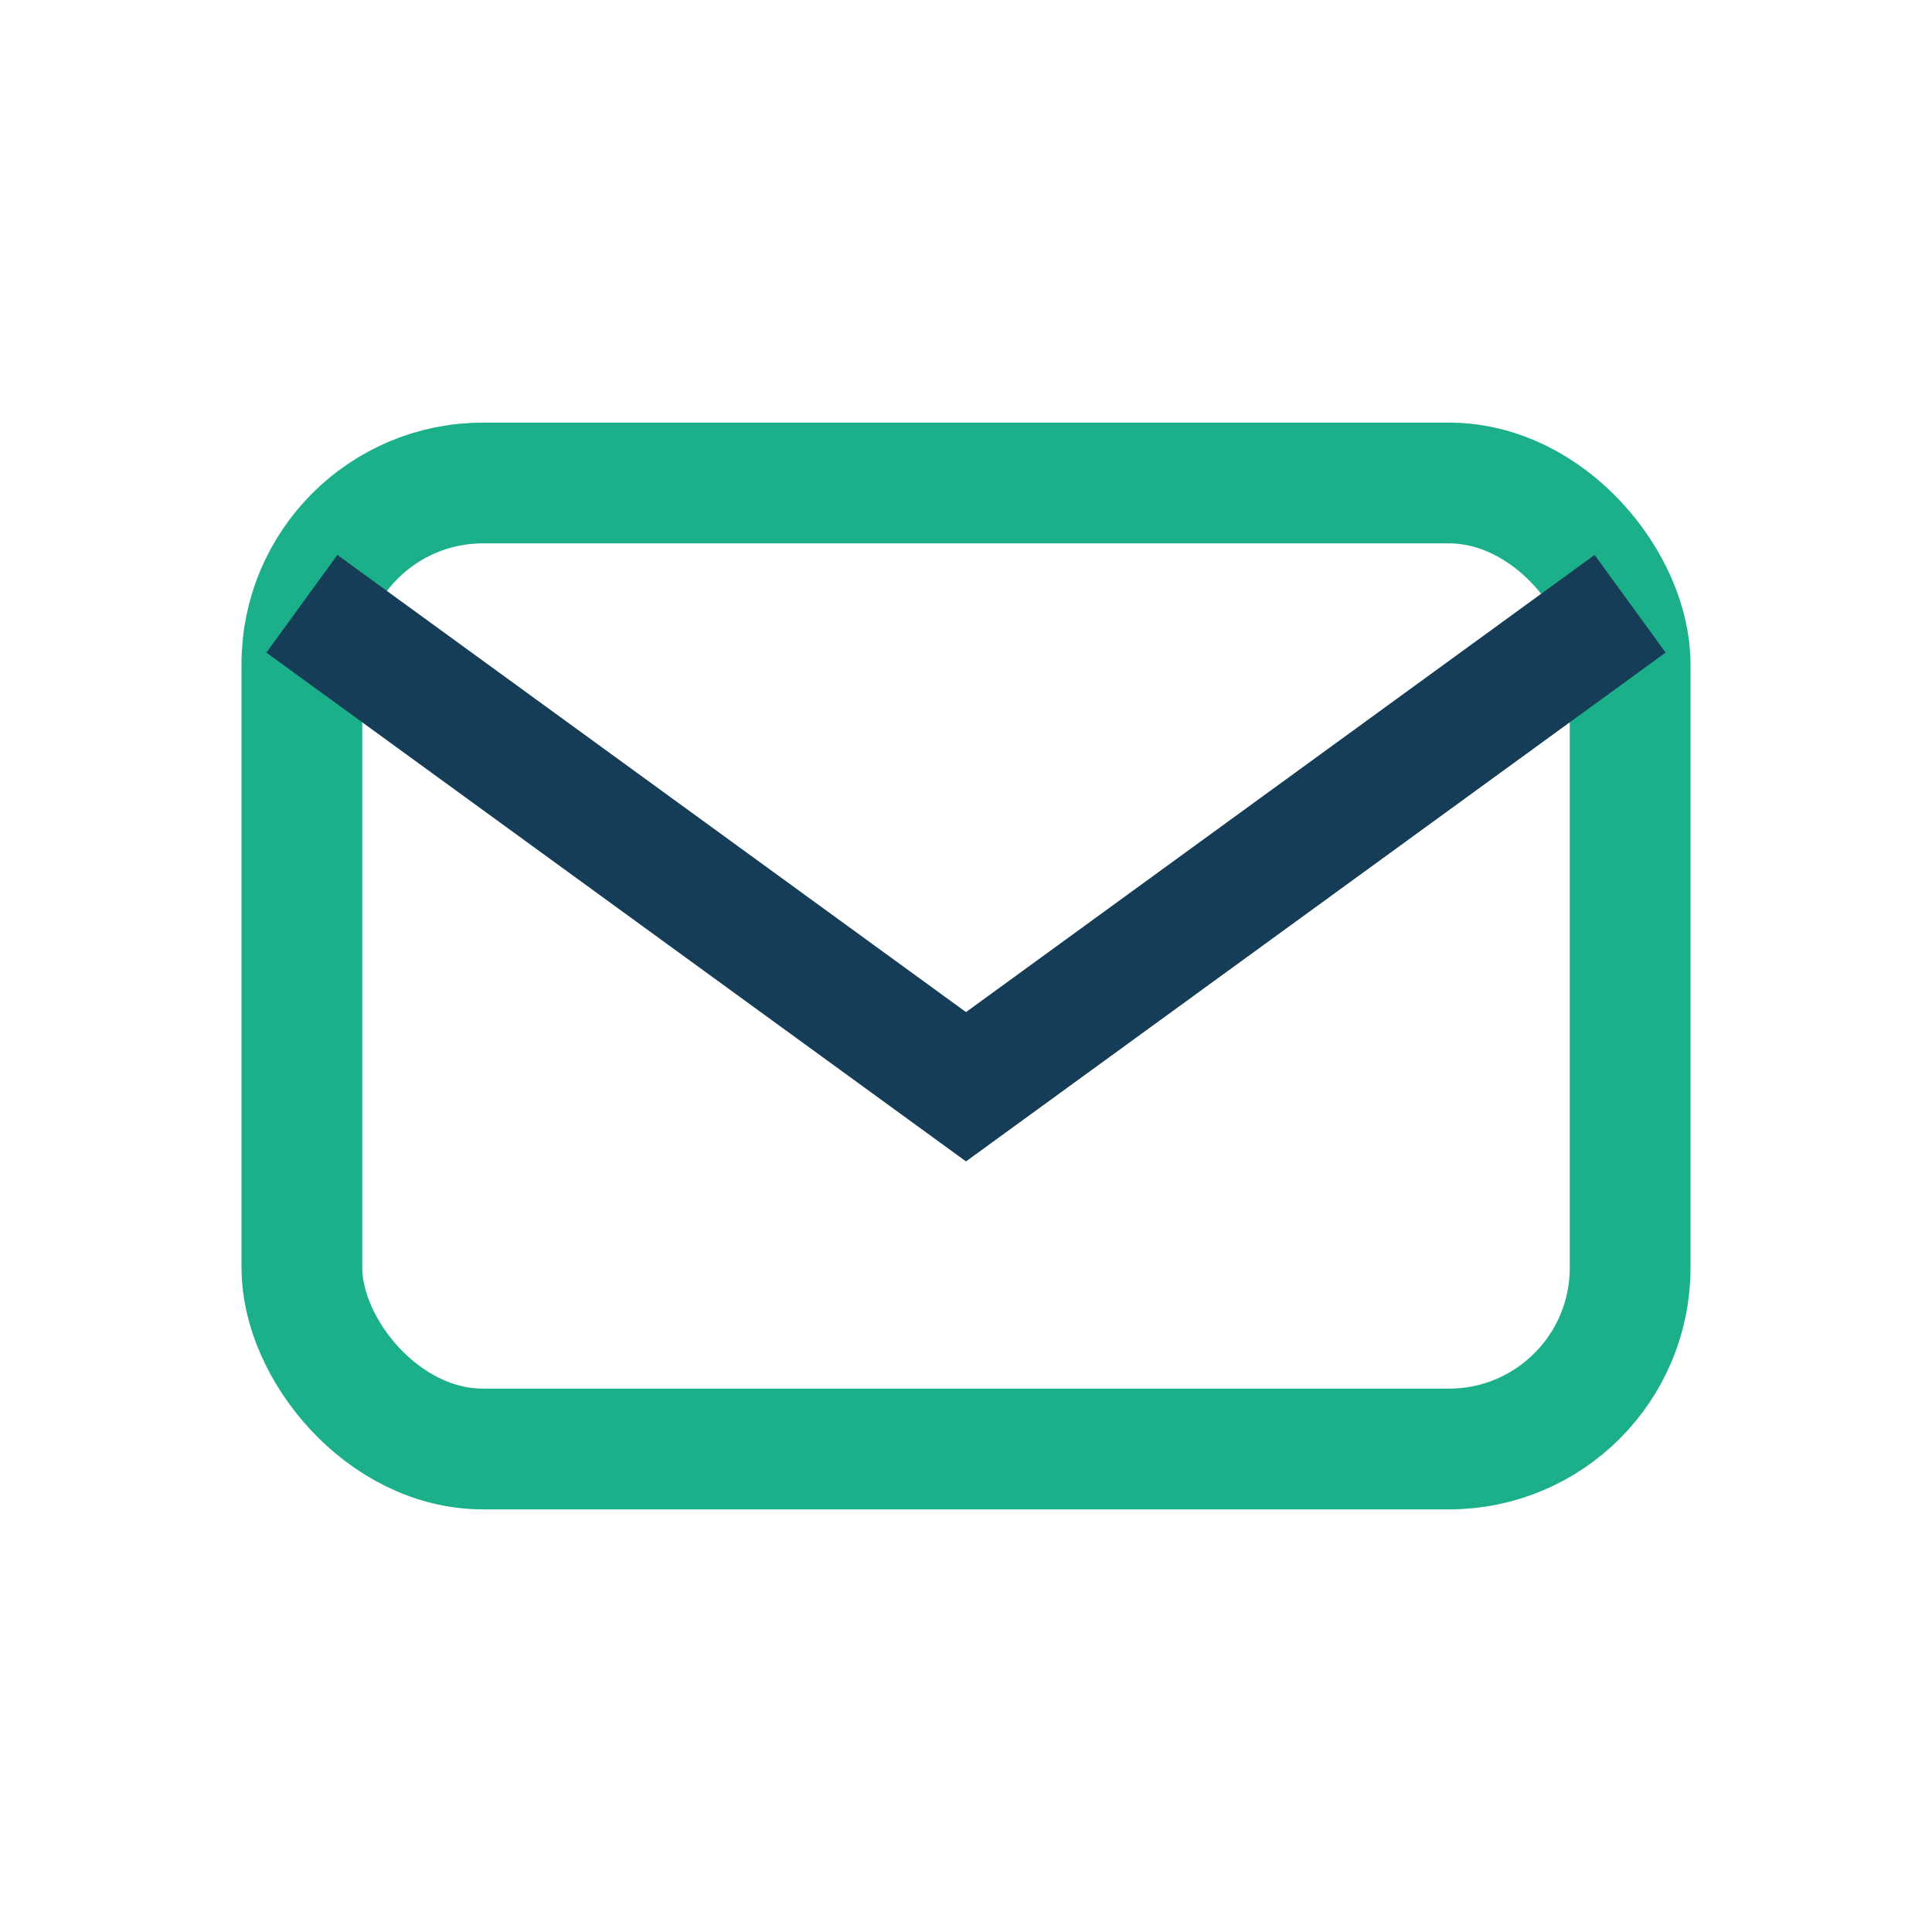
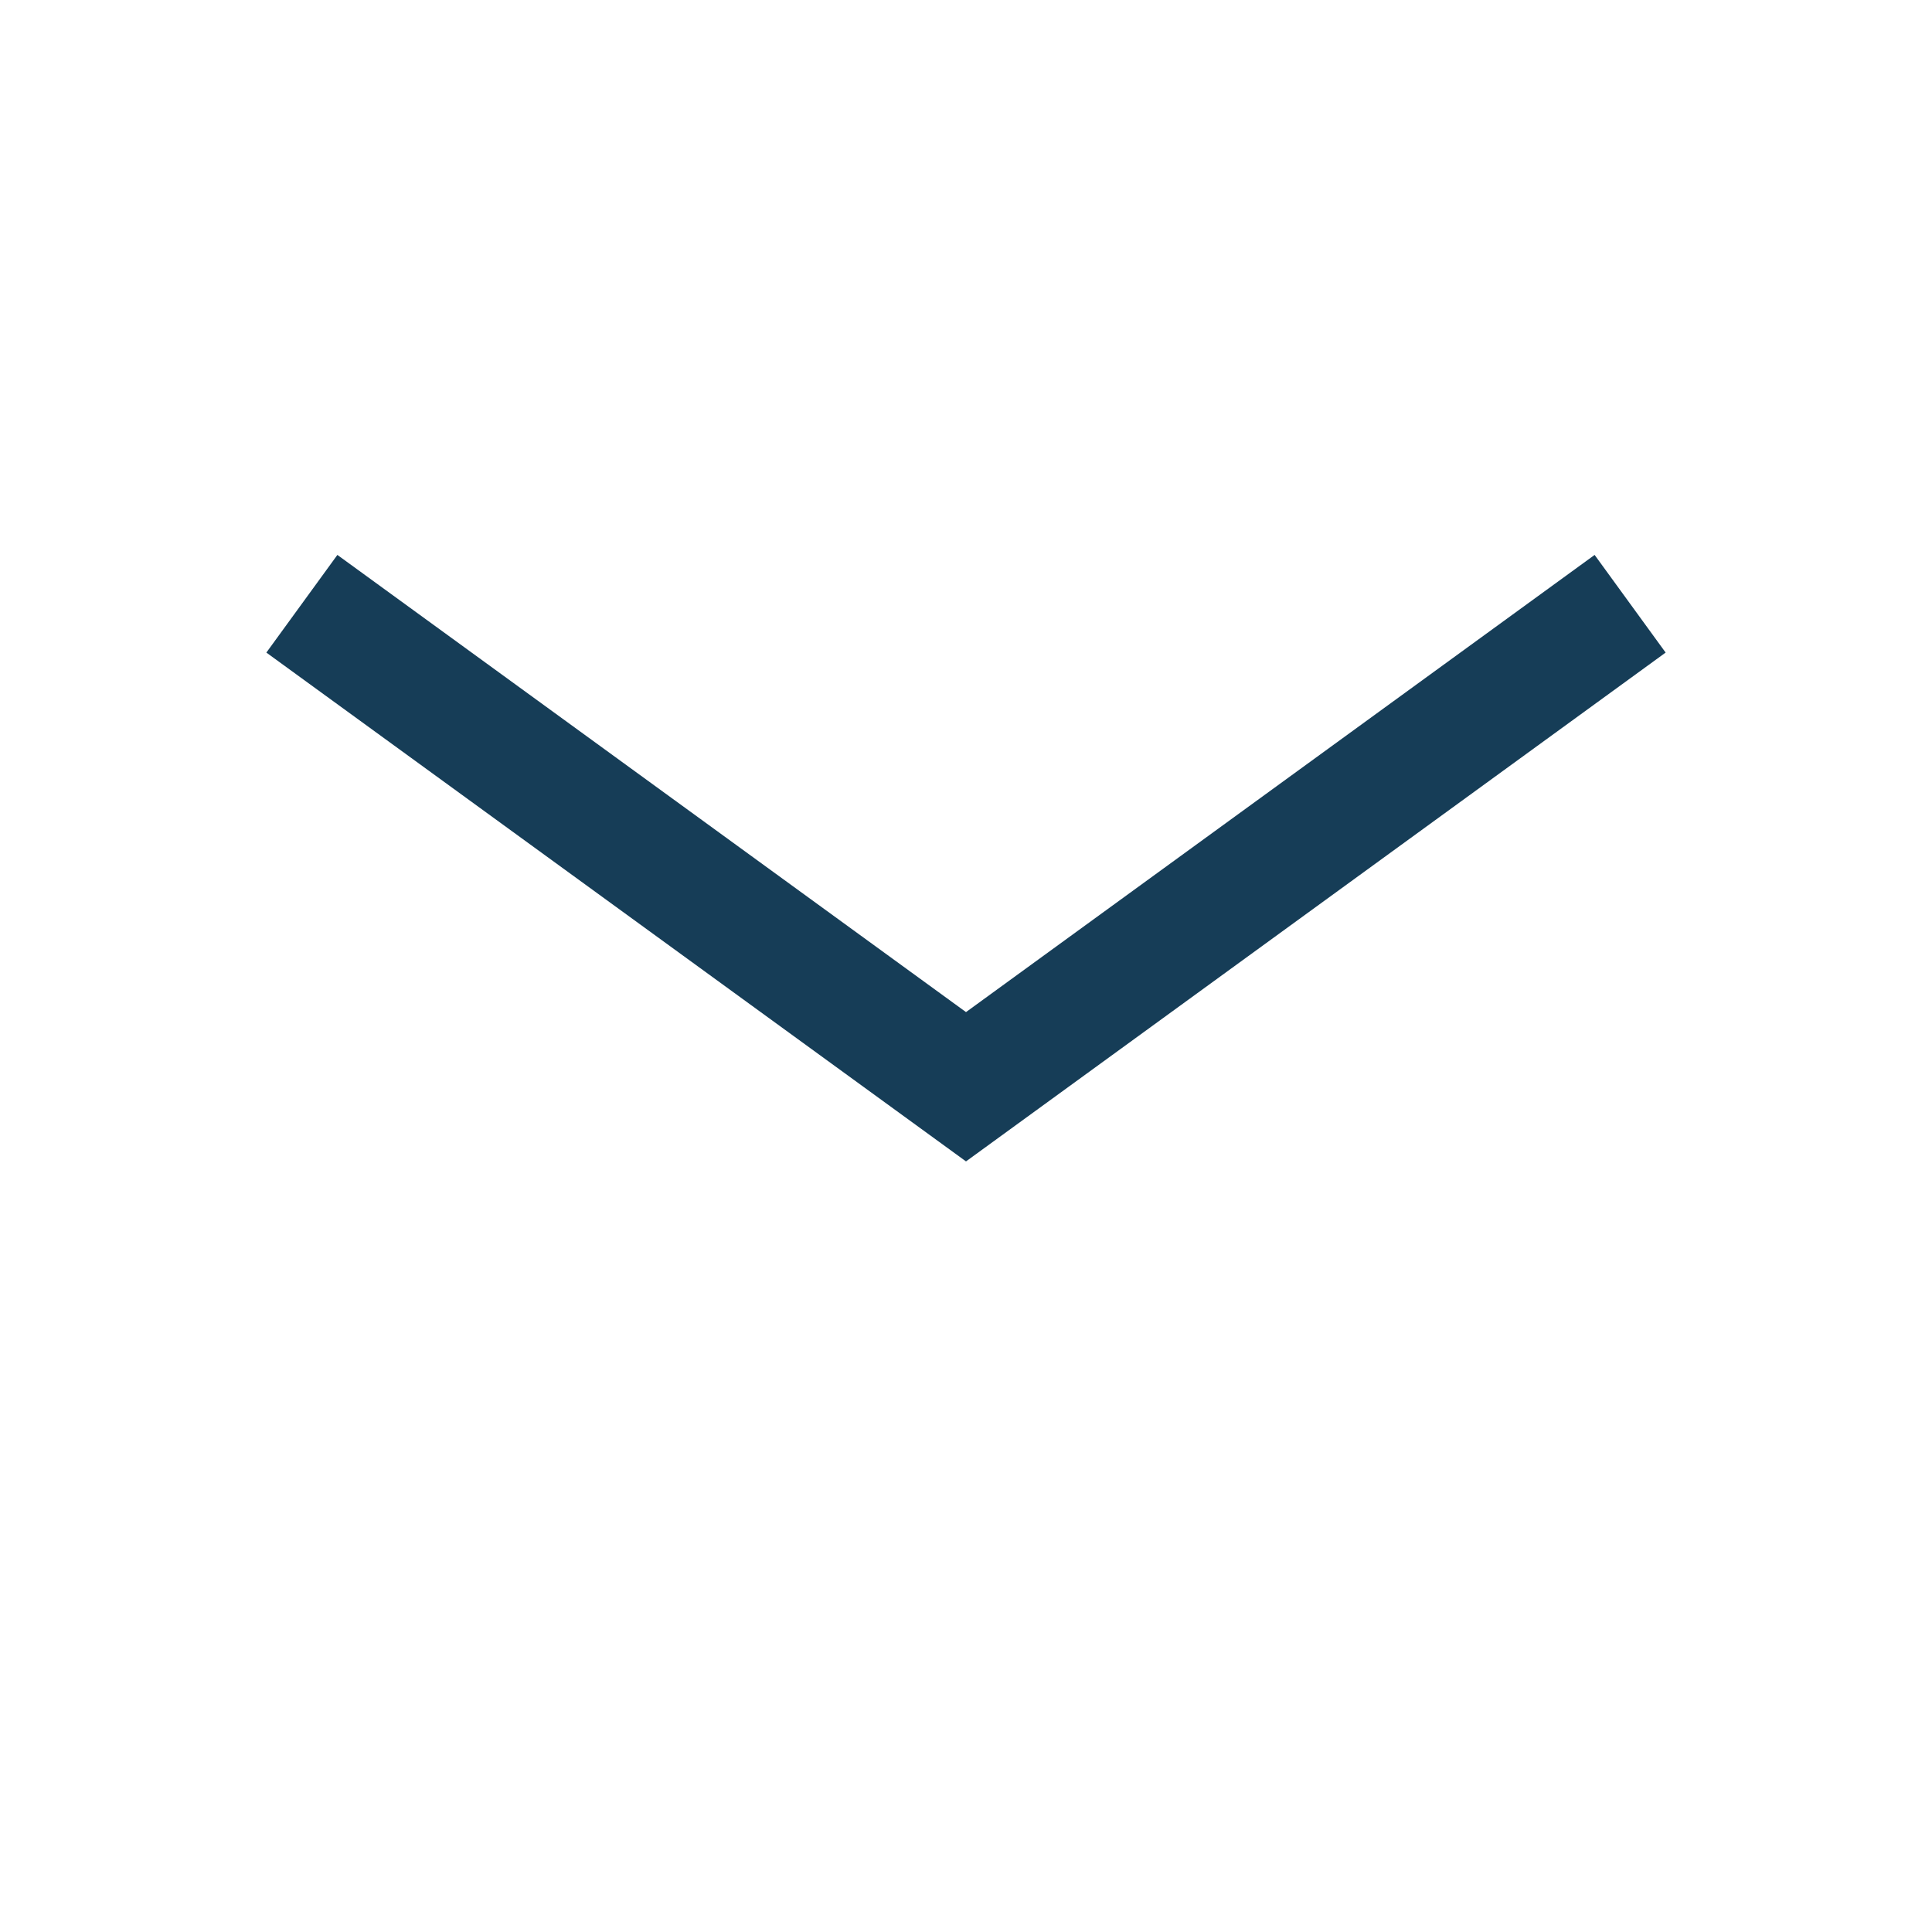
<svg xmlns="http://www.w3.org/2000/svg" width="32" height="32" viewBox="0 0 32 32">
-   <rect x="5" y="8" width="22" height="16" rx="3" fill="none" stroke="#1BB08A" stroke-width="2" />
  <path d="M5 10l11 8 11-8" fill="none" stroke="#163D57" stroke-width="2" />
</svg>